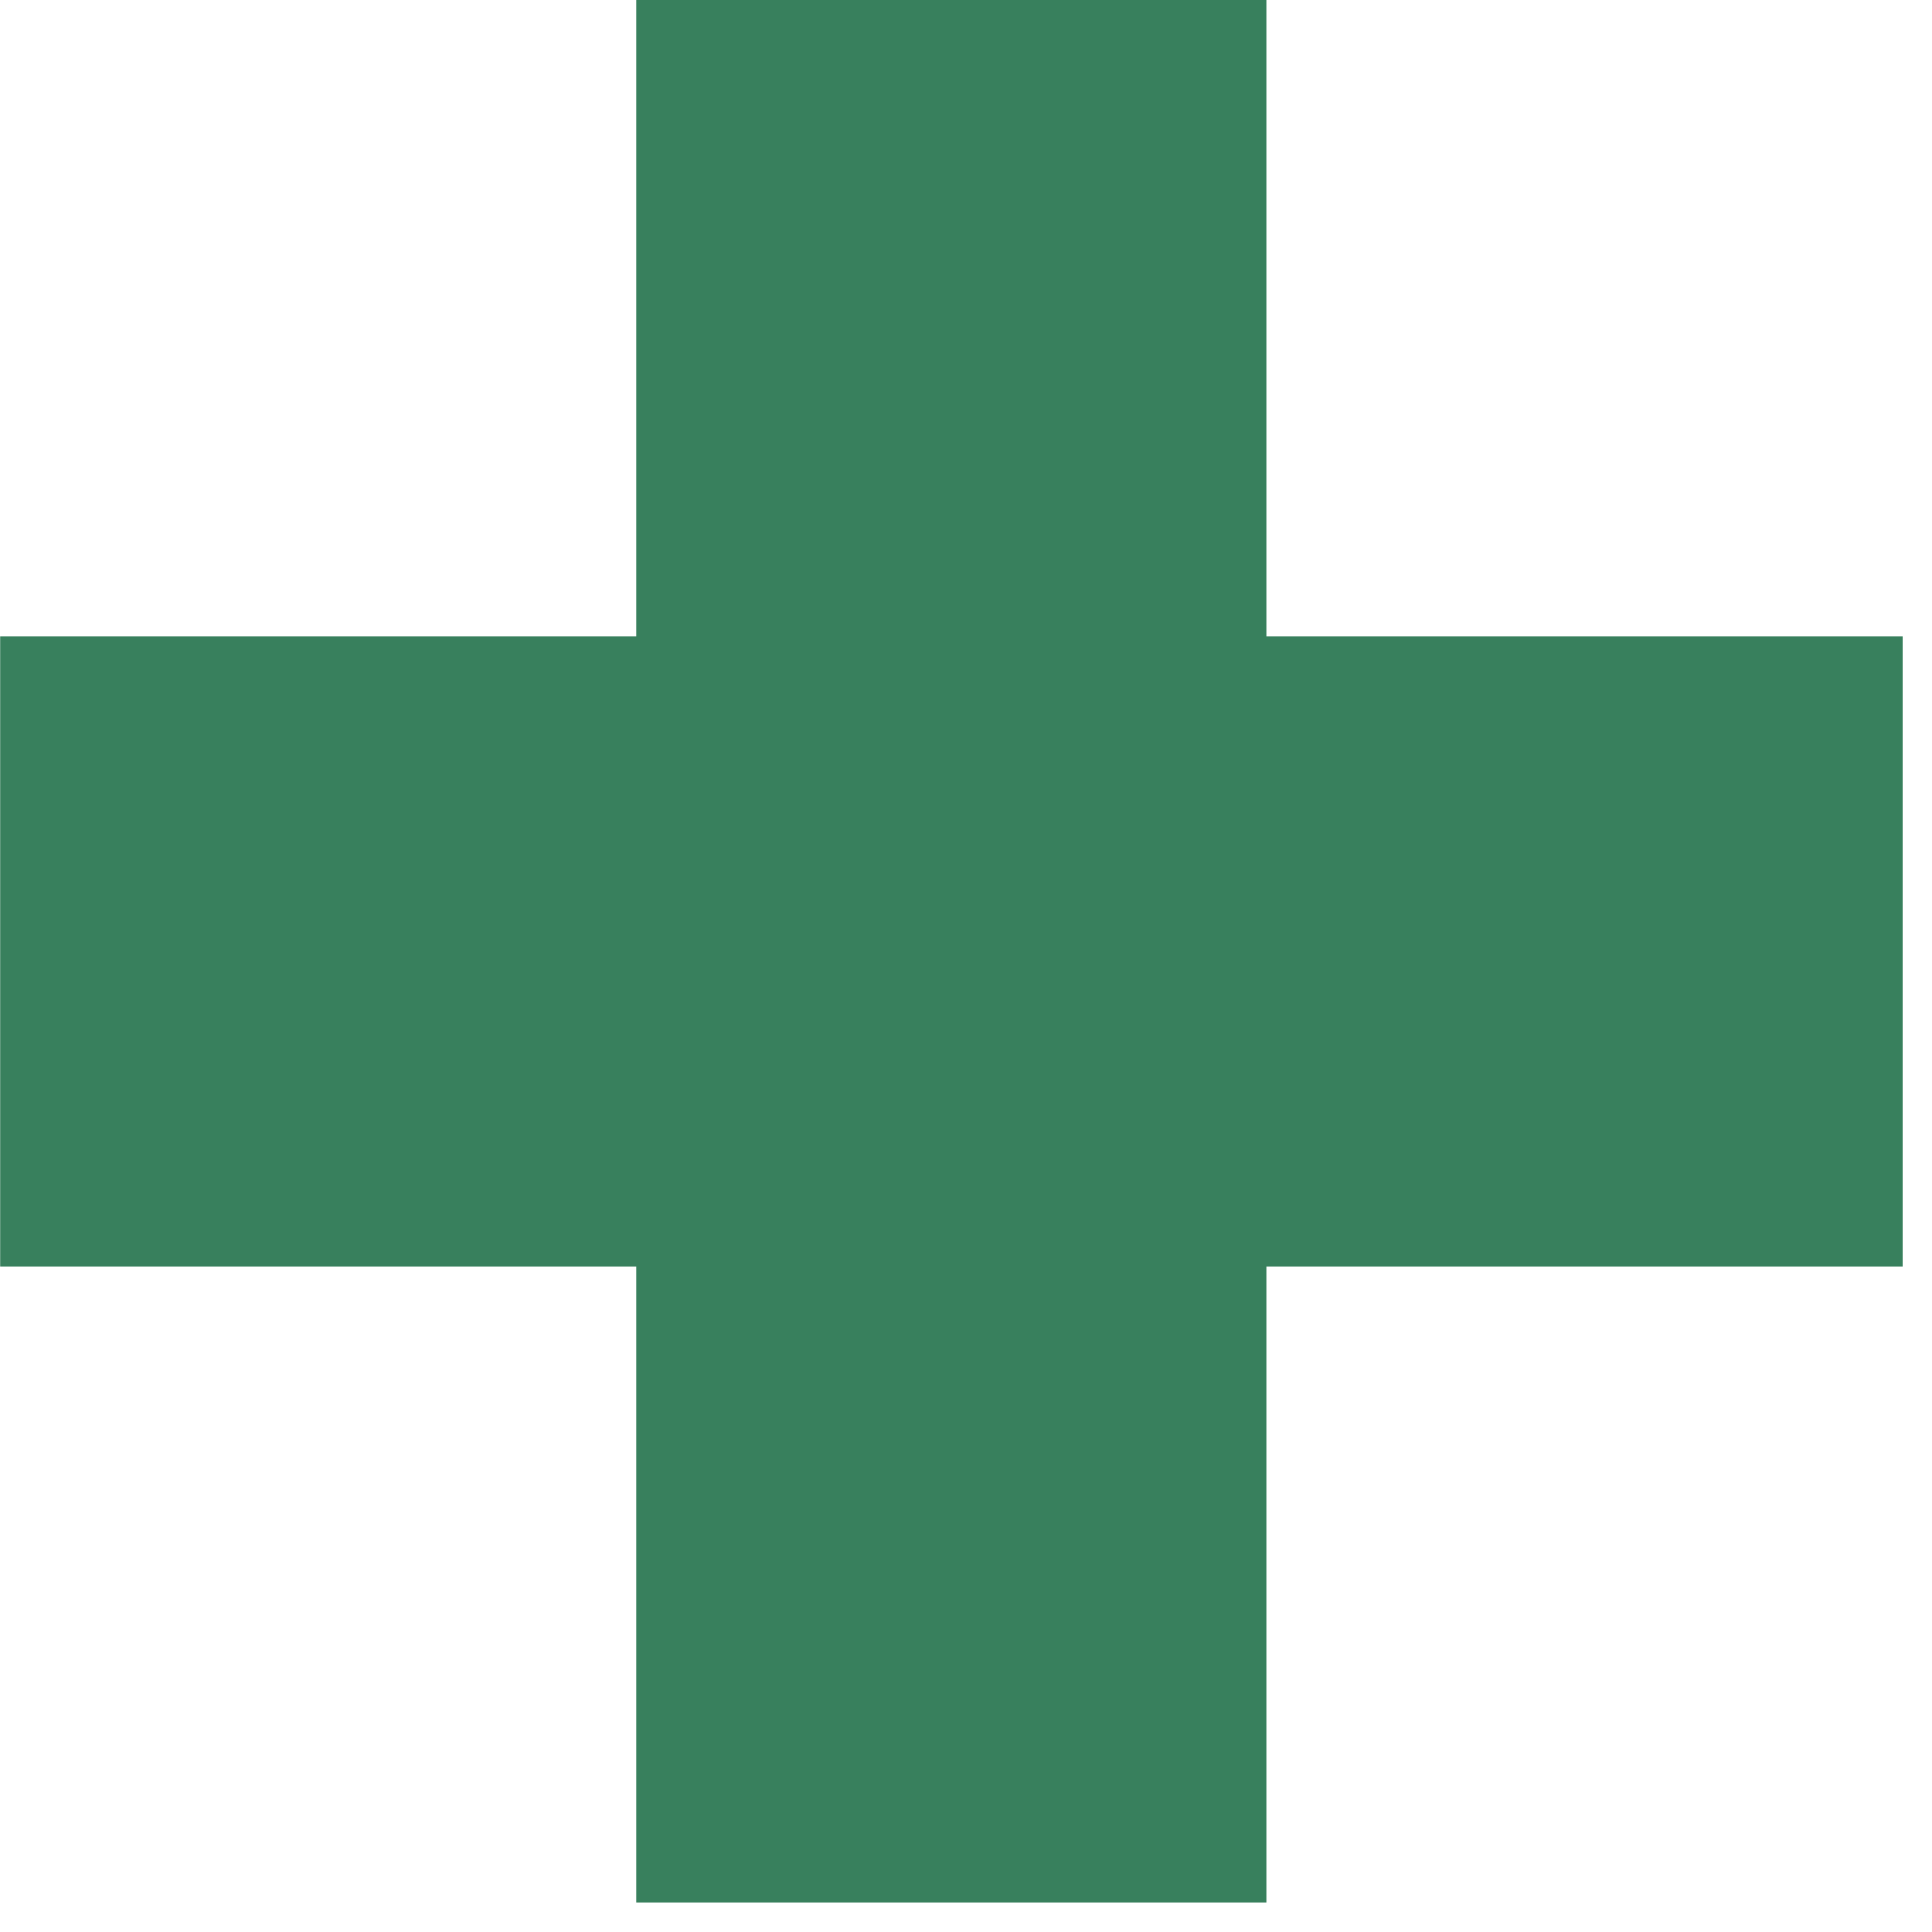
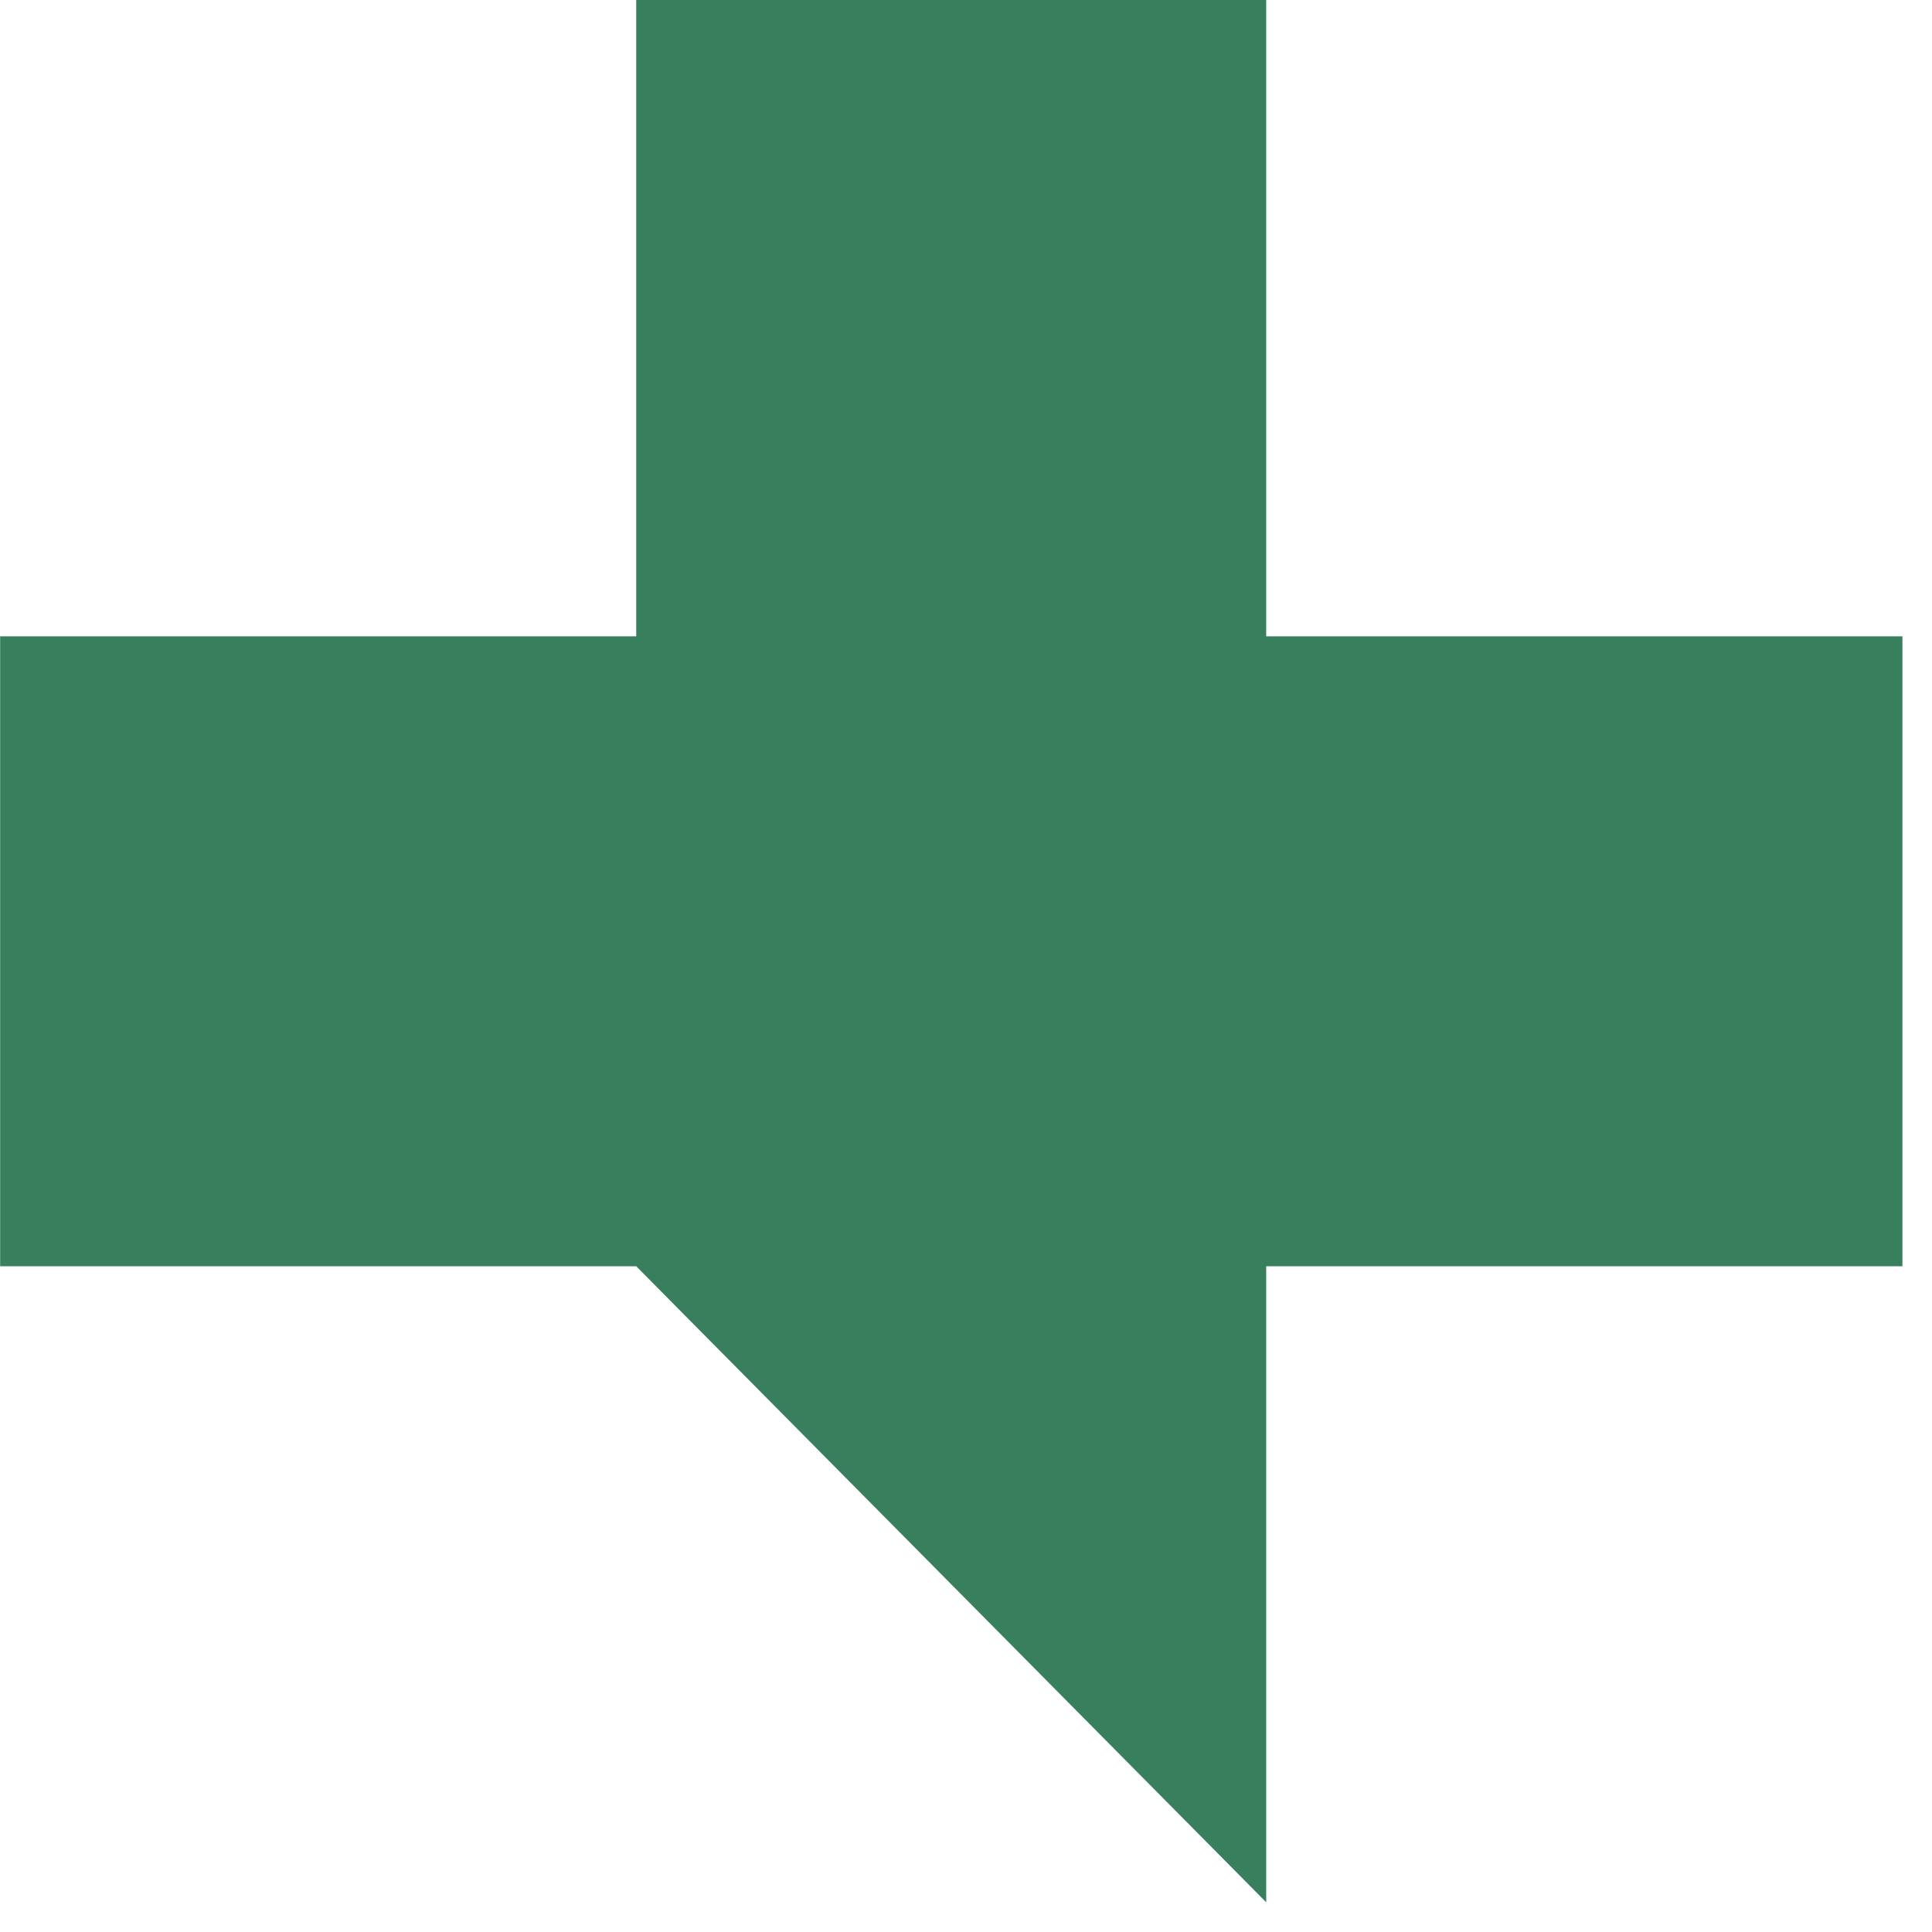
<svg xmlns="http://www.w3.org/2000/svg" width="26" height="26" viewBox="0 0 26 26" fill="none">
-   <path d="M17.04 25.6L8.562 25.6L8.562 17.041L0.002 17.041L0.002 8.563L8.562 8.563L8.562 -2.81925e-05L17.04 -2.74514e-05L17.04 8.563L25.602 8.563L25.602 17.041L17.04 17.041L17.04 25.6Z" fill="#38805D" />
+   <path d="M17.04 25.6L8.562 17.041L0.002 17.041L0.002 8.563L8.562 8.563L8.562 -2.81925e-05L17.04 -2.74514e-05L17.04 8.563L25.602 8.563L25.602 17.041L17.04 17.041L17.04 25.6Z" fill="#38805D" />
</svg>